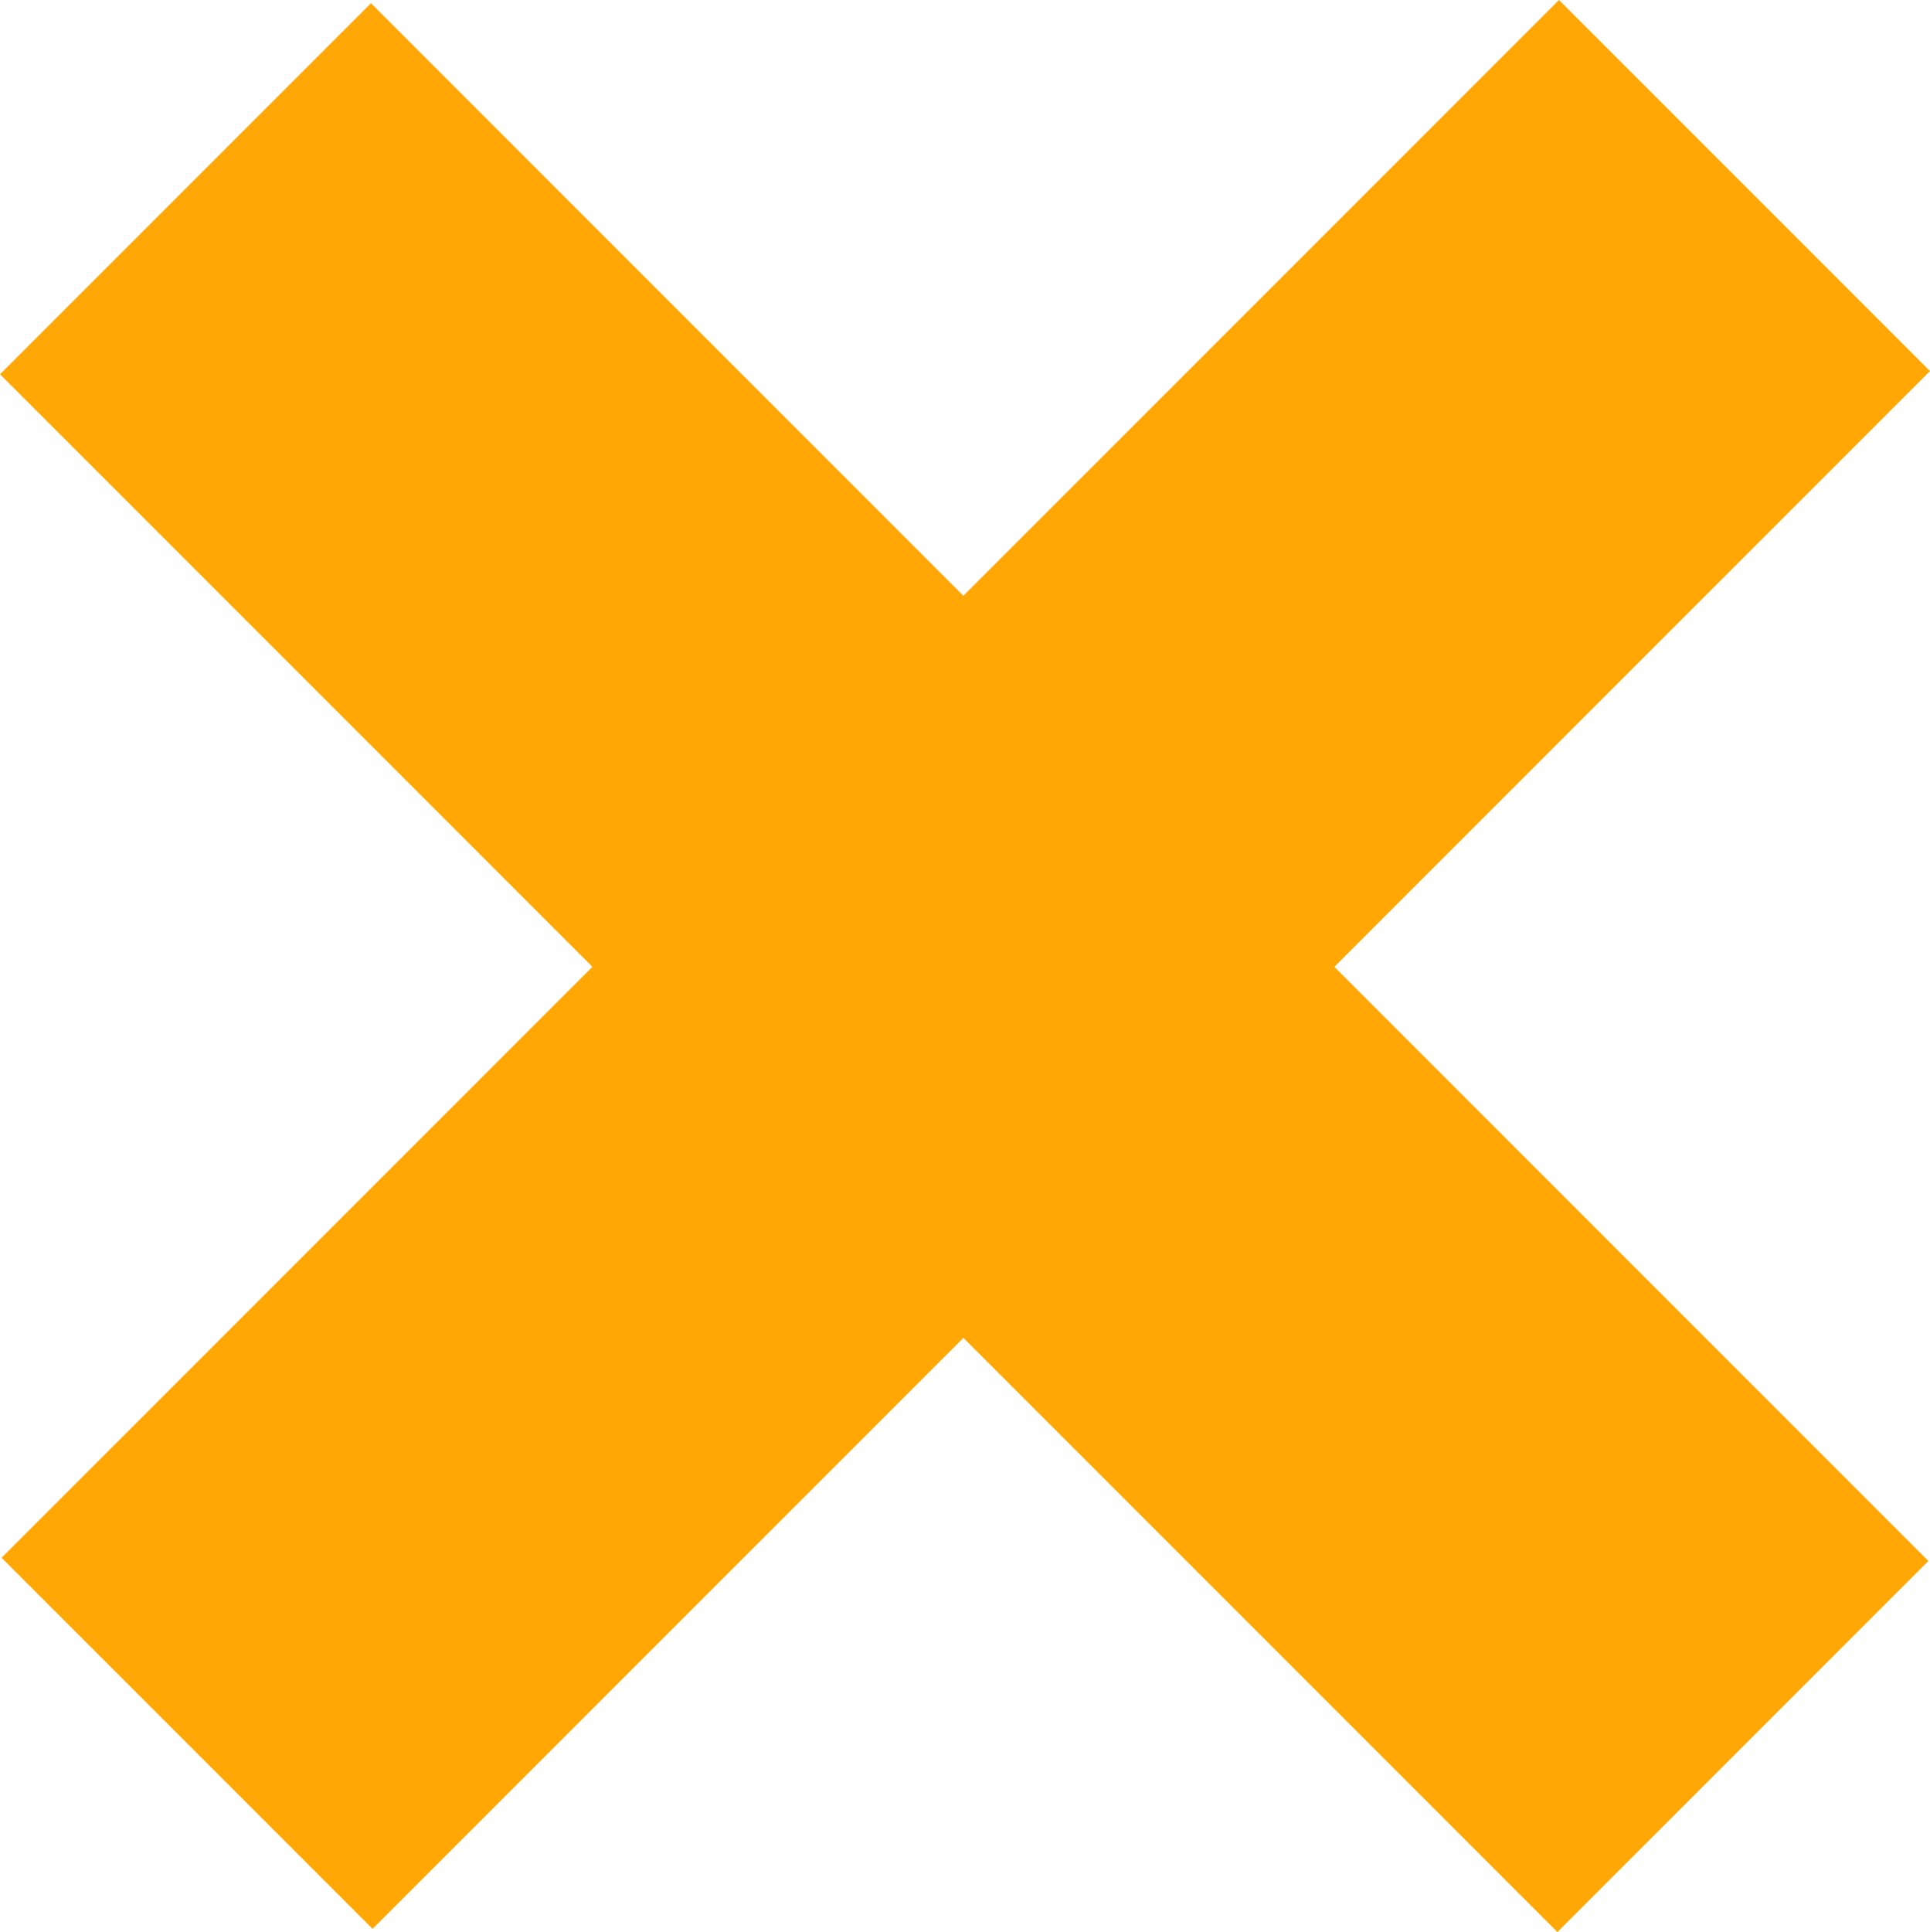
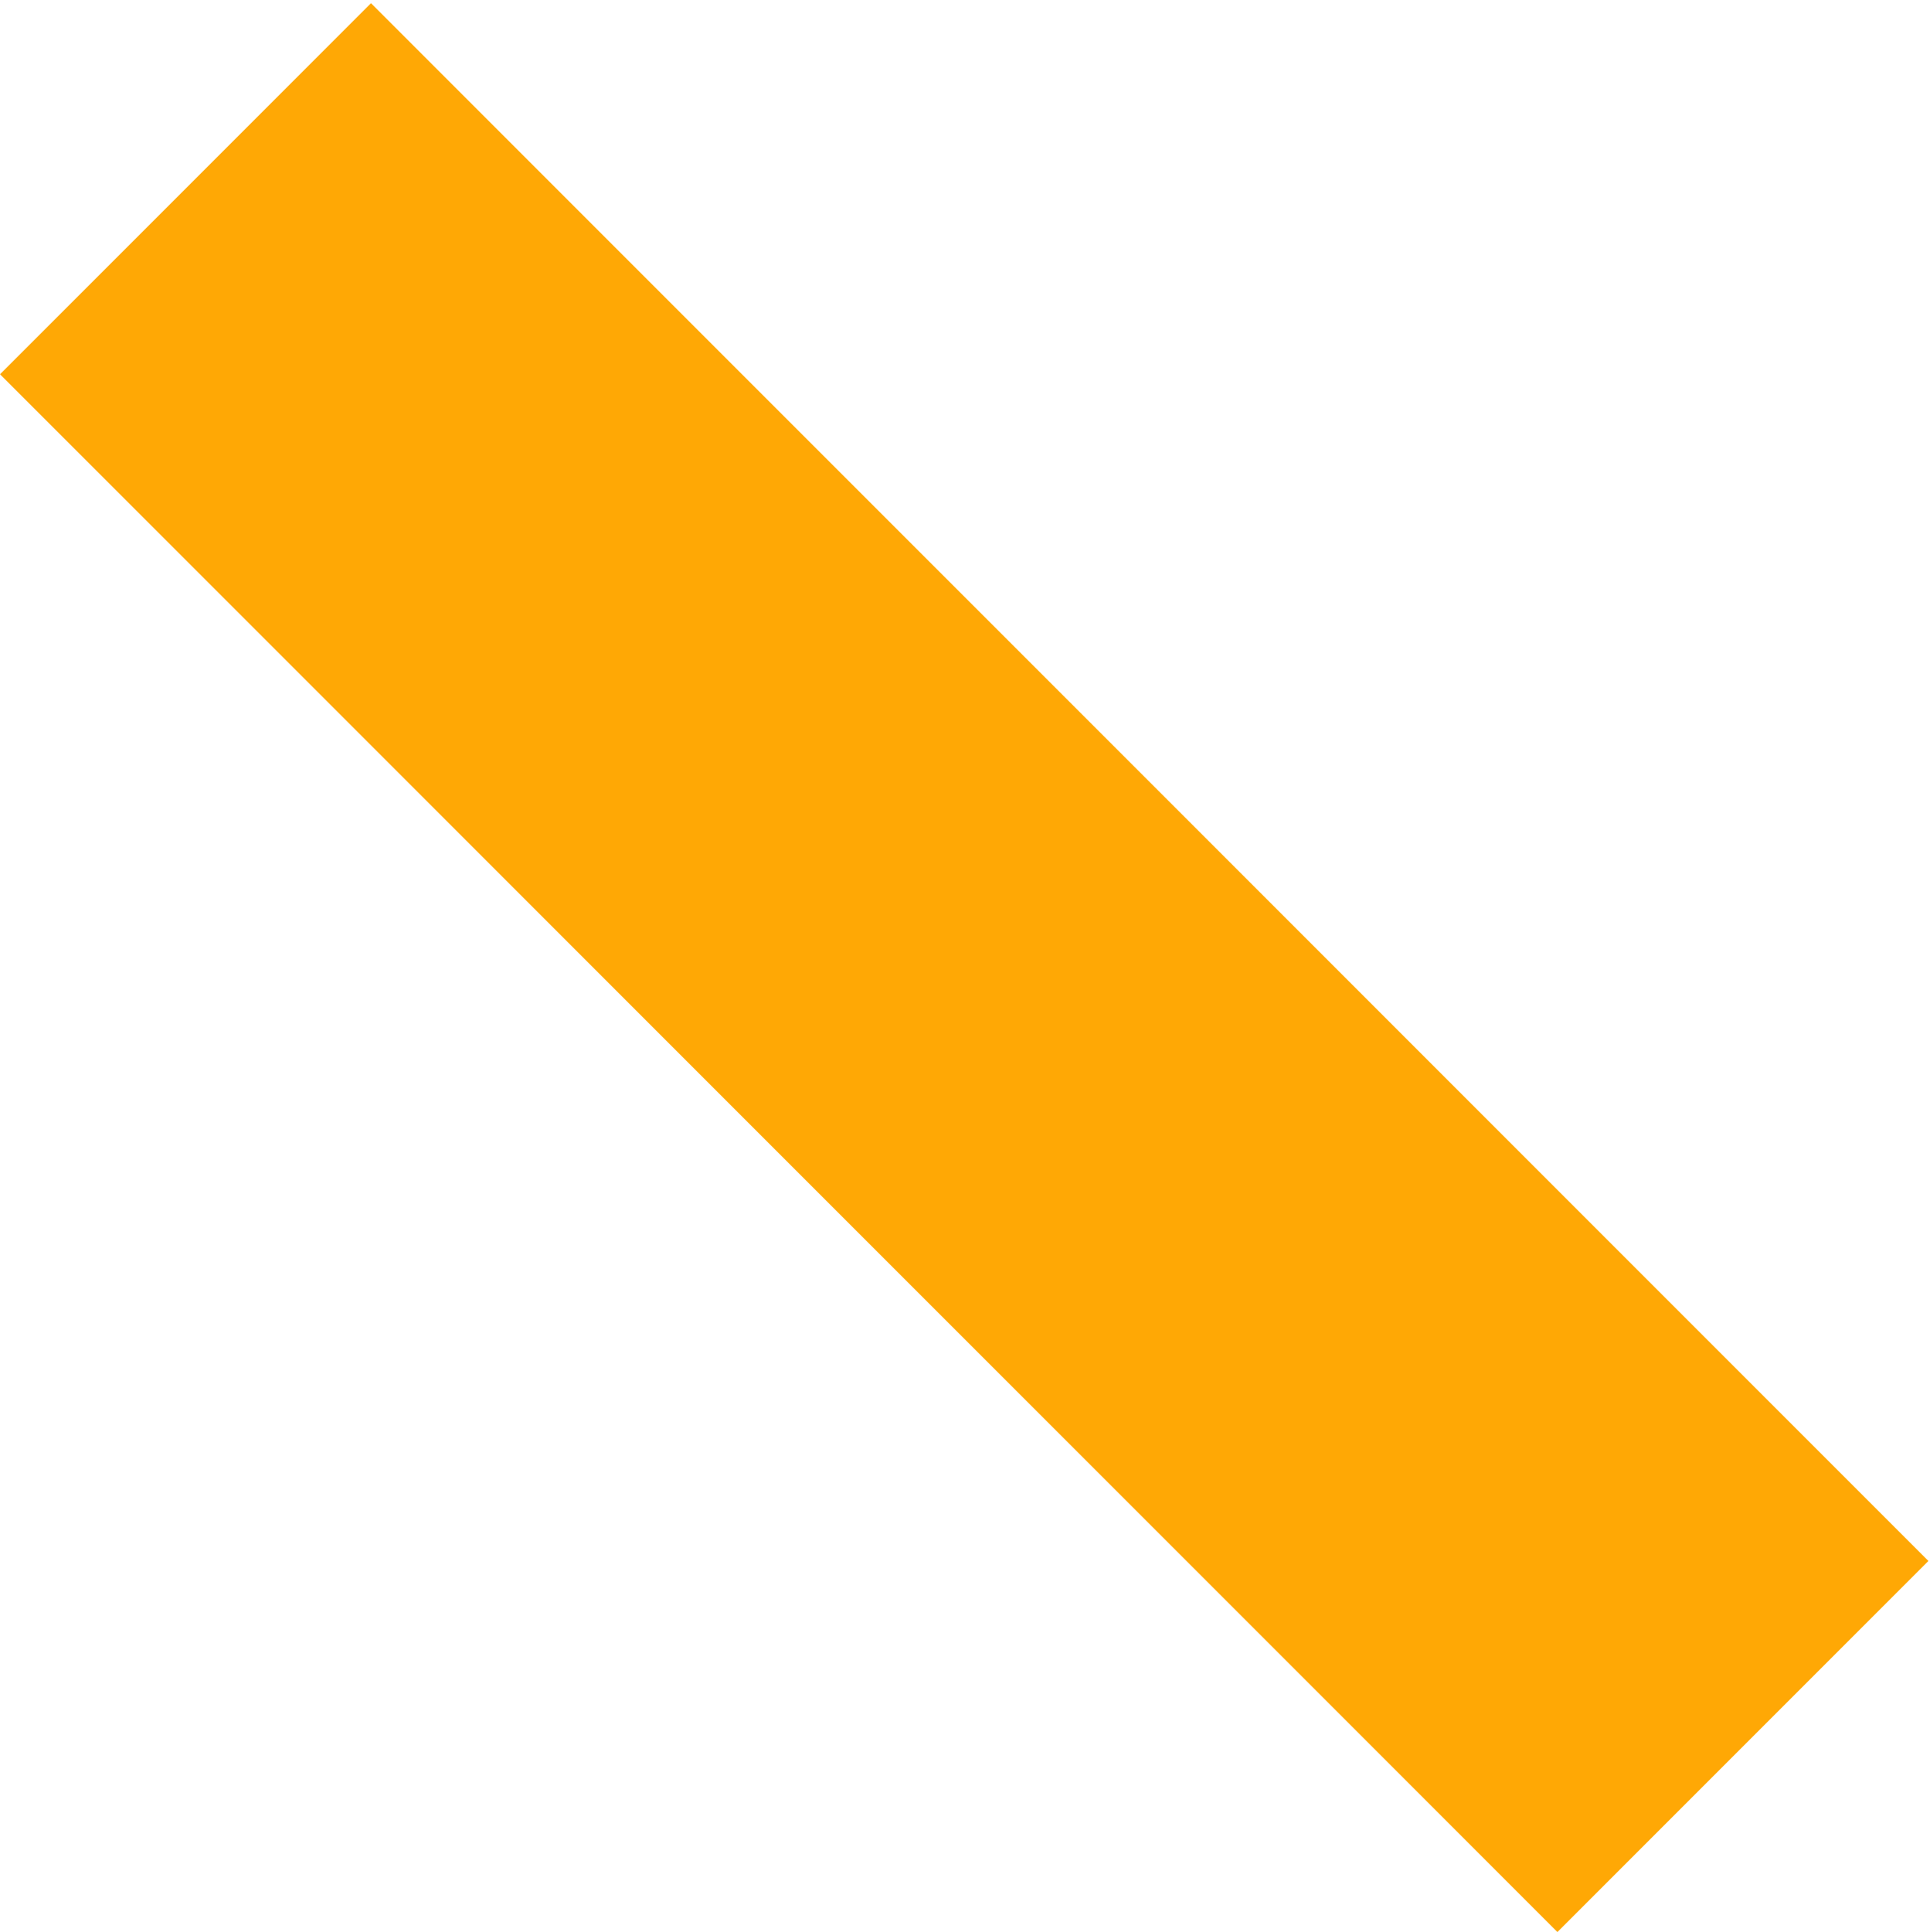
<svg xmlns="http://www.w3.org/2000/svg" width="74.418" height="74.479" viewBox="0 0 74.418 74.479">
  <g id="XMLID_19_" transform="translate(0 0)">
-     <rect id="XMLID_21_" width="20.23" height="84.926" transform="translate(60.113 0) rotate(45)" fill="#ffa805" />
    <rect id="XMLID_20_" width="20.23" height="84.926" transform="translate(0 14.428) rotate(-45)" fill="#ffa805" />
  </g>
</svg>